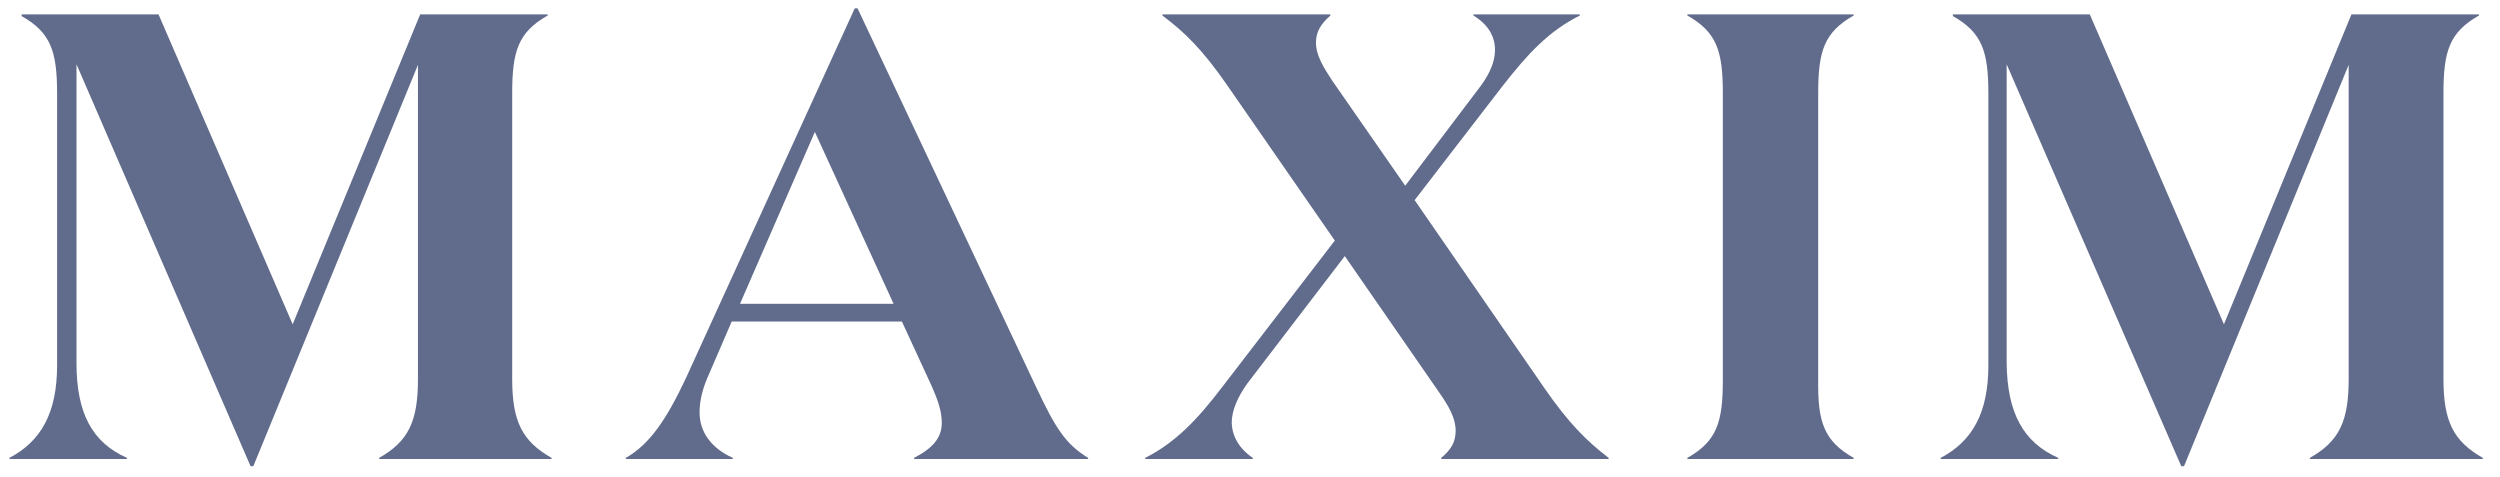
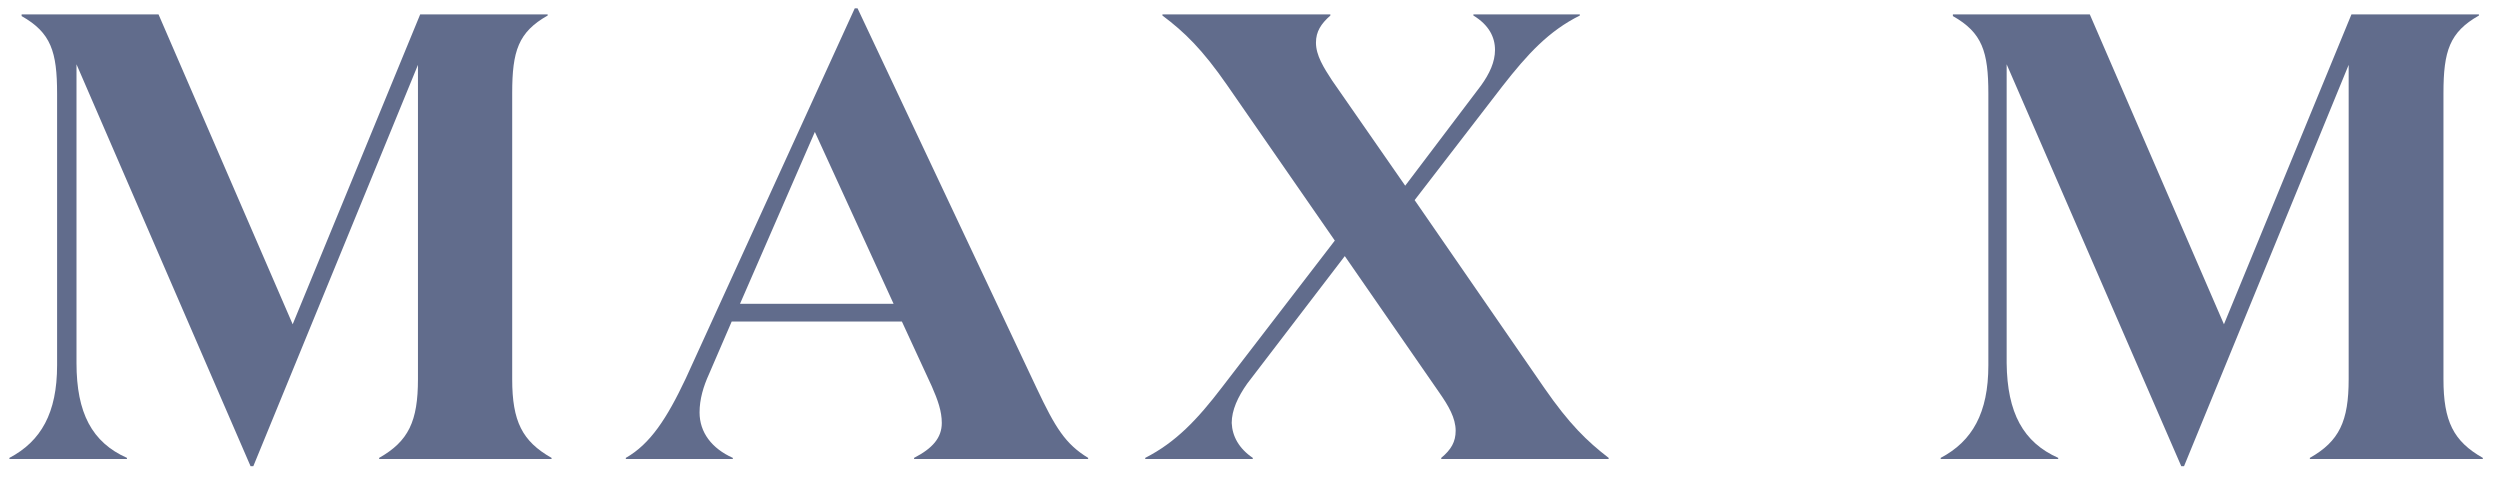
<svg xmlns="http://www.w3.org/2000/svg" version="1.1" id="Layer_1" x="0px" y="0px" viewBox="0 0 451 86" style="enable-background:new 0 0 451 86;" xml:space="preserve">
  <style type="text/css">
	.st0{fill:#616C8C;}
</style>
  <g>
    <path class="st0" d="M22.9,82.6v0.2H1.7v-0.2c5.7-3,8.6-8.1,8.6-16.7v-49c0-7.6-1.1-11-6.4-14V2.6h24.7l24.2,55.9l23-55.9h23v0.2   c-5.3,3-6.4,6.4-6.4,14v51.6c0,7.6,1.8,11.2,7.1,14.2v0.2H68.4v-0.2c5.3-3,7-6.6,7-14.2V11.7L45.7,84.1h-0.5L13.8,11.6v53.9   C13.8,74.5,16.6,79.8,22.9,82.6z" />
    <path class="st0" d="M132.1,82.8h-19.2v-0.2c4.4-2.5,7.4-7.1,10.8-14.3l30.5-66.8h0.5L187,70c3.4,7.2,5.2,10.1,9.3,12.6v0.2h-31.4   v-0.2c3.3-1.7,5-3.6,5-6.3c0-2.1-0.7-4.1-1.8-6.6L162.7,58H132l-4.1,9.5c-1,2.2-1.7,4.5-1.7,6.9c0,3.6,2.2,6.5,6,8.2v0.2H132.1z    M133.5,54.8h27.7l-14.2-31L133.5,54.8z" />
    <path class="st0" d="M226,82.8h-19.4v-0.2c5.5-2.8,9.4-6.9,13.9-12.8l20.3-26.4l-19.4-28c-4.5-6.5-7.7-9.6-11.7-12.6V2.6H240v0.2   c-1.7,1.5-2.6,2.9-2.6,4.9c0,2.3,1.4,4.5,2.9,6.8l13.2,19l13.7-18.1c1.5-2.1,2.5-4.2,2.5-6.4c0-2.3-1.1-4.5-3.9-6.2V2.6H285v0.2   c-5.6,2.8-9.4,6.9-14,12.8l-15.8,20.5L278.6,70c4.5,6.5,7.7,9.6,11.6,12.6v0.2H260v-0.2c1.8-1.5,2.6-2.9,2.6-4.9   c0-2.3-1.3-4.5-2.9-6.8l-17.1-24.7l-17.6,23c-1.7,2.4-2.8,4.8-2.8,7.1c0.1,2.4,1.3,4.6,3.8,6.3V82.8z" />
-     <path class="st0" d="M334.4,82.6v0.2h-30v-0.2c5.3-3,6.4-6.4,6.4-14V16.8c0-7.6-1.1-11-6.4-14V2.6h30v0.2c-5.3,3-6.4,6.4-6.4,14   v51.8C327.9,76.2,329.1,79.6,334.4,82.6z" />
    <path class="st0" d="M371.3,82.6v0.2h-21.2v-0.2c5.7-3,8.6-8.1,8.6-16.7v-49c0-7.6-1.1-11-6.4-14V2.6H377l24.2,55.9l23-55.9h23v0.2   c-5.3,3-6.4,6.4-6.4,14v51.6c0,7.6,1.8,11.2,7.1,14.2v0.2h-31.2v-0.2c5.3-3,7-6.6,7-14.2V11.7L394,84.1h-0.5L362,11.6v53.9   C362.1,74.5,365,79.8,371.3,82.6z" />
  </g>
</svg>